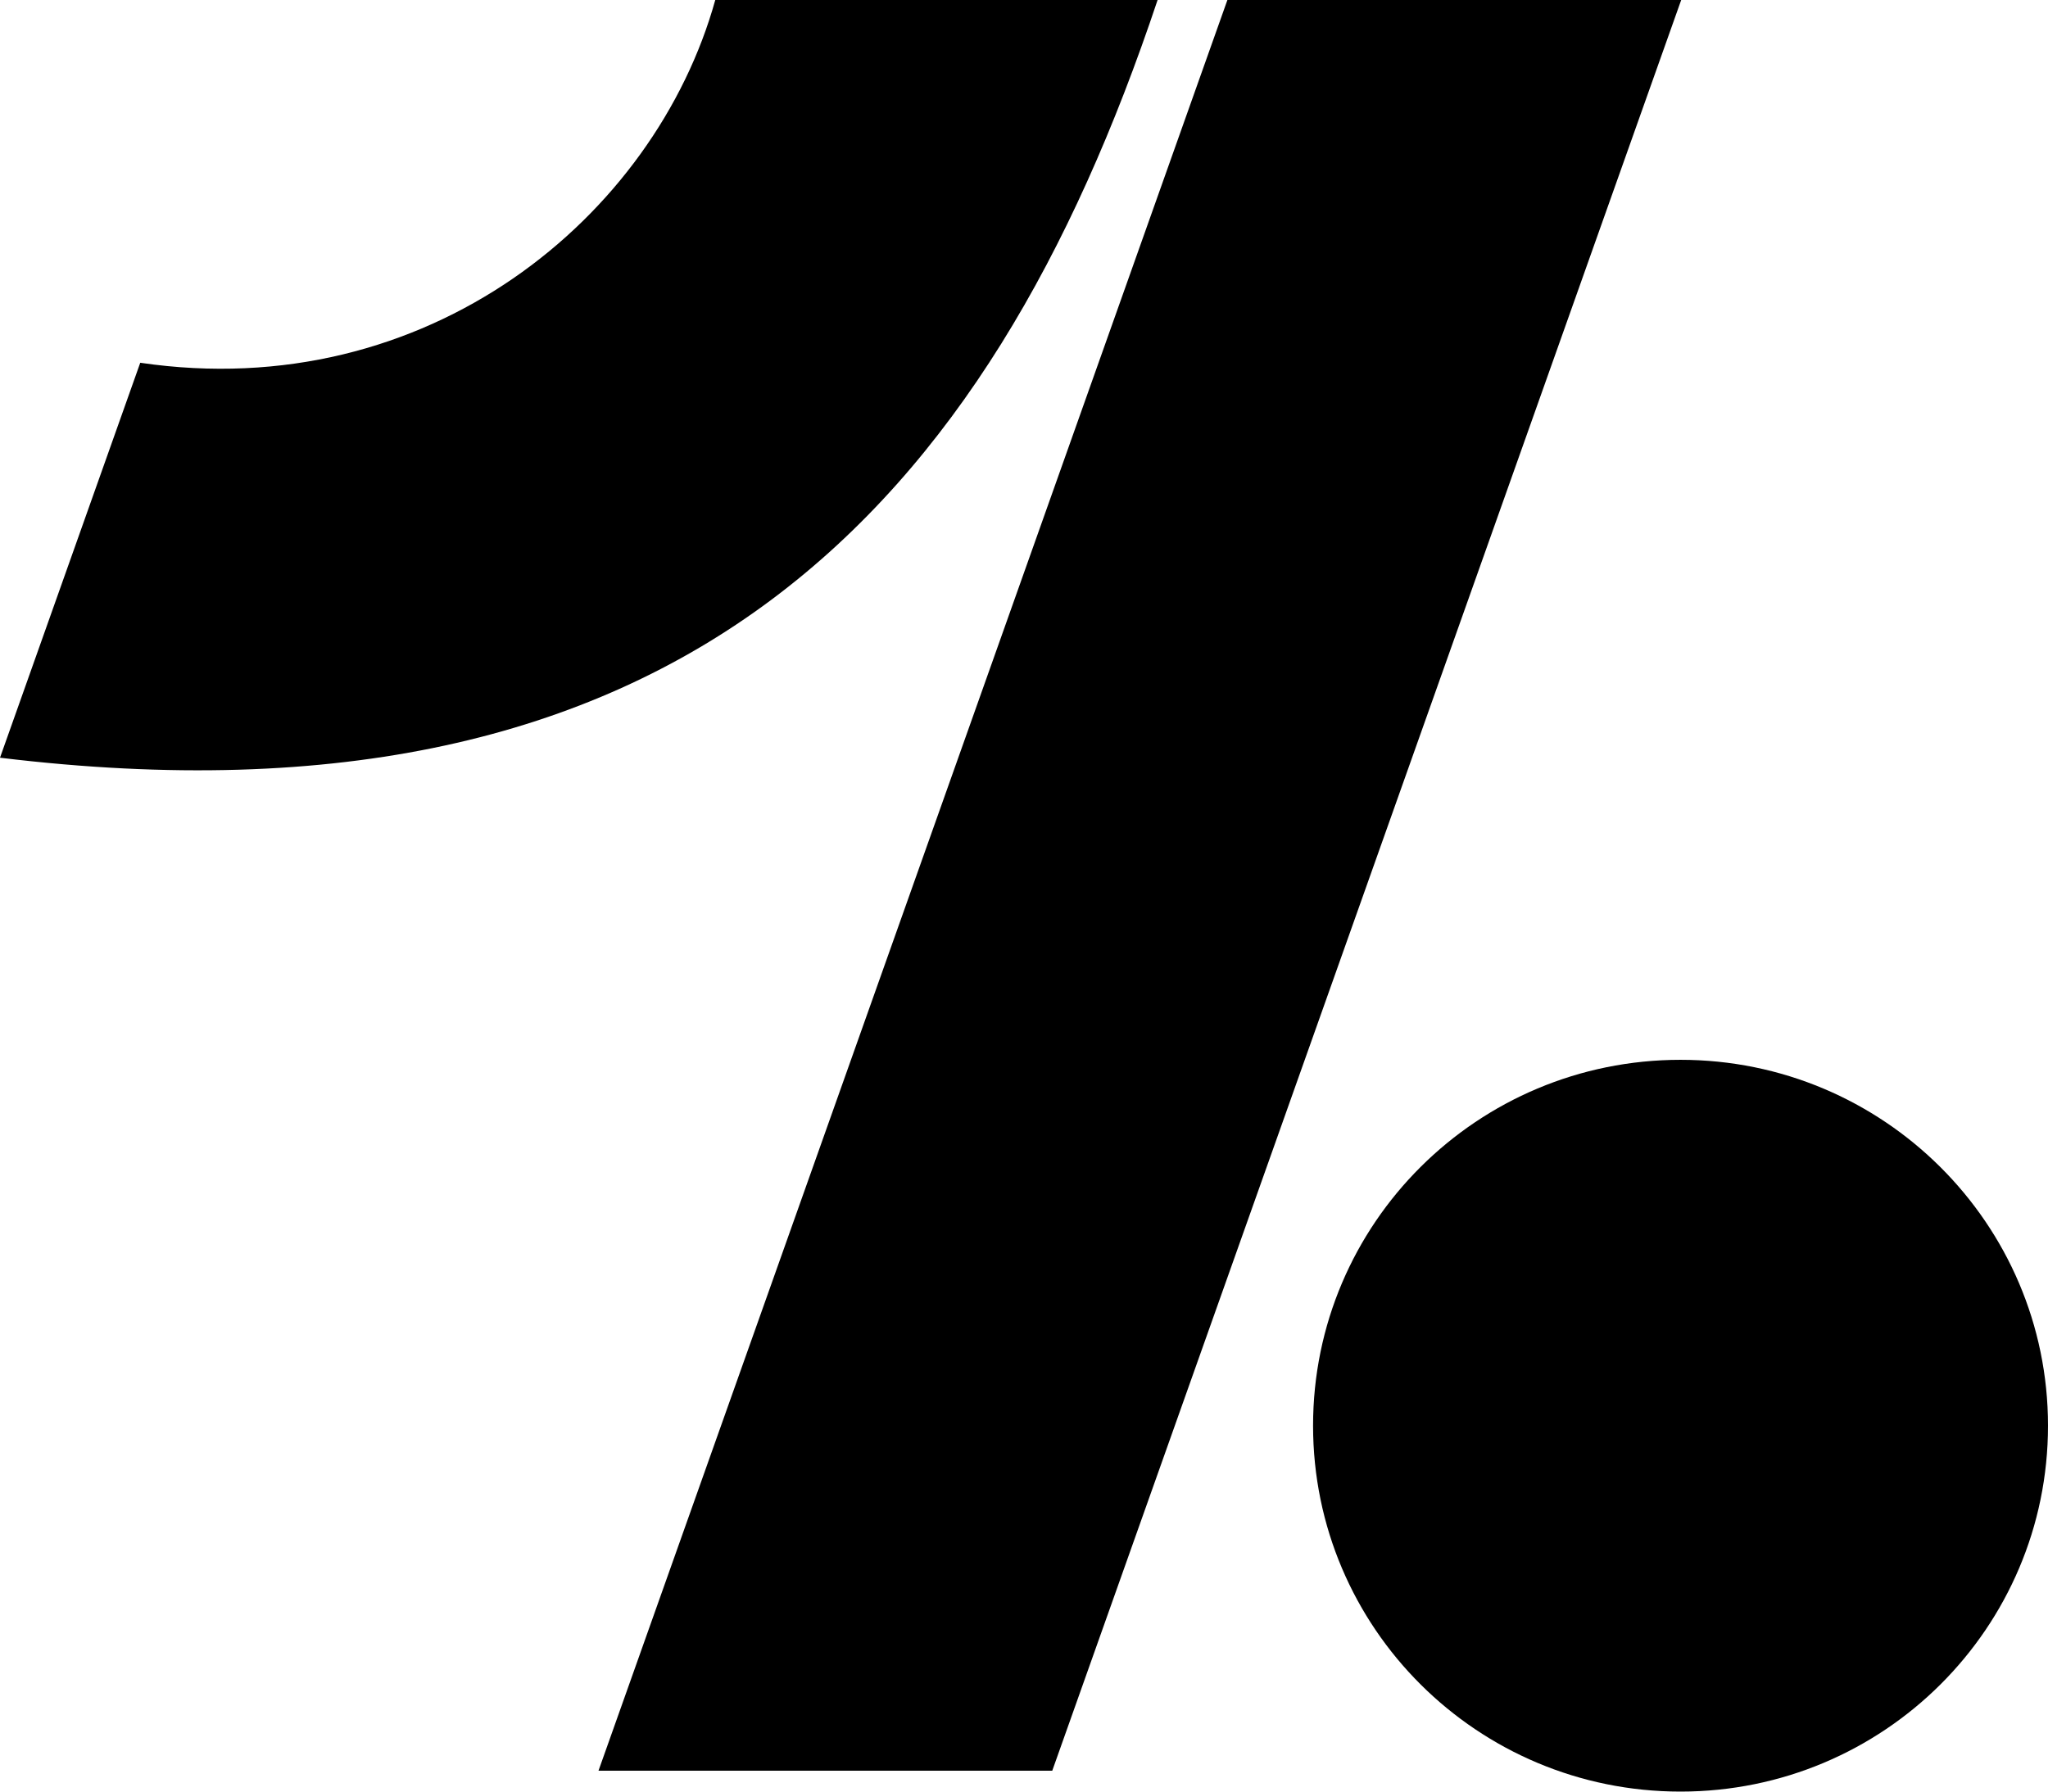
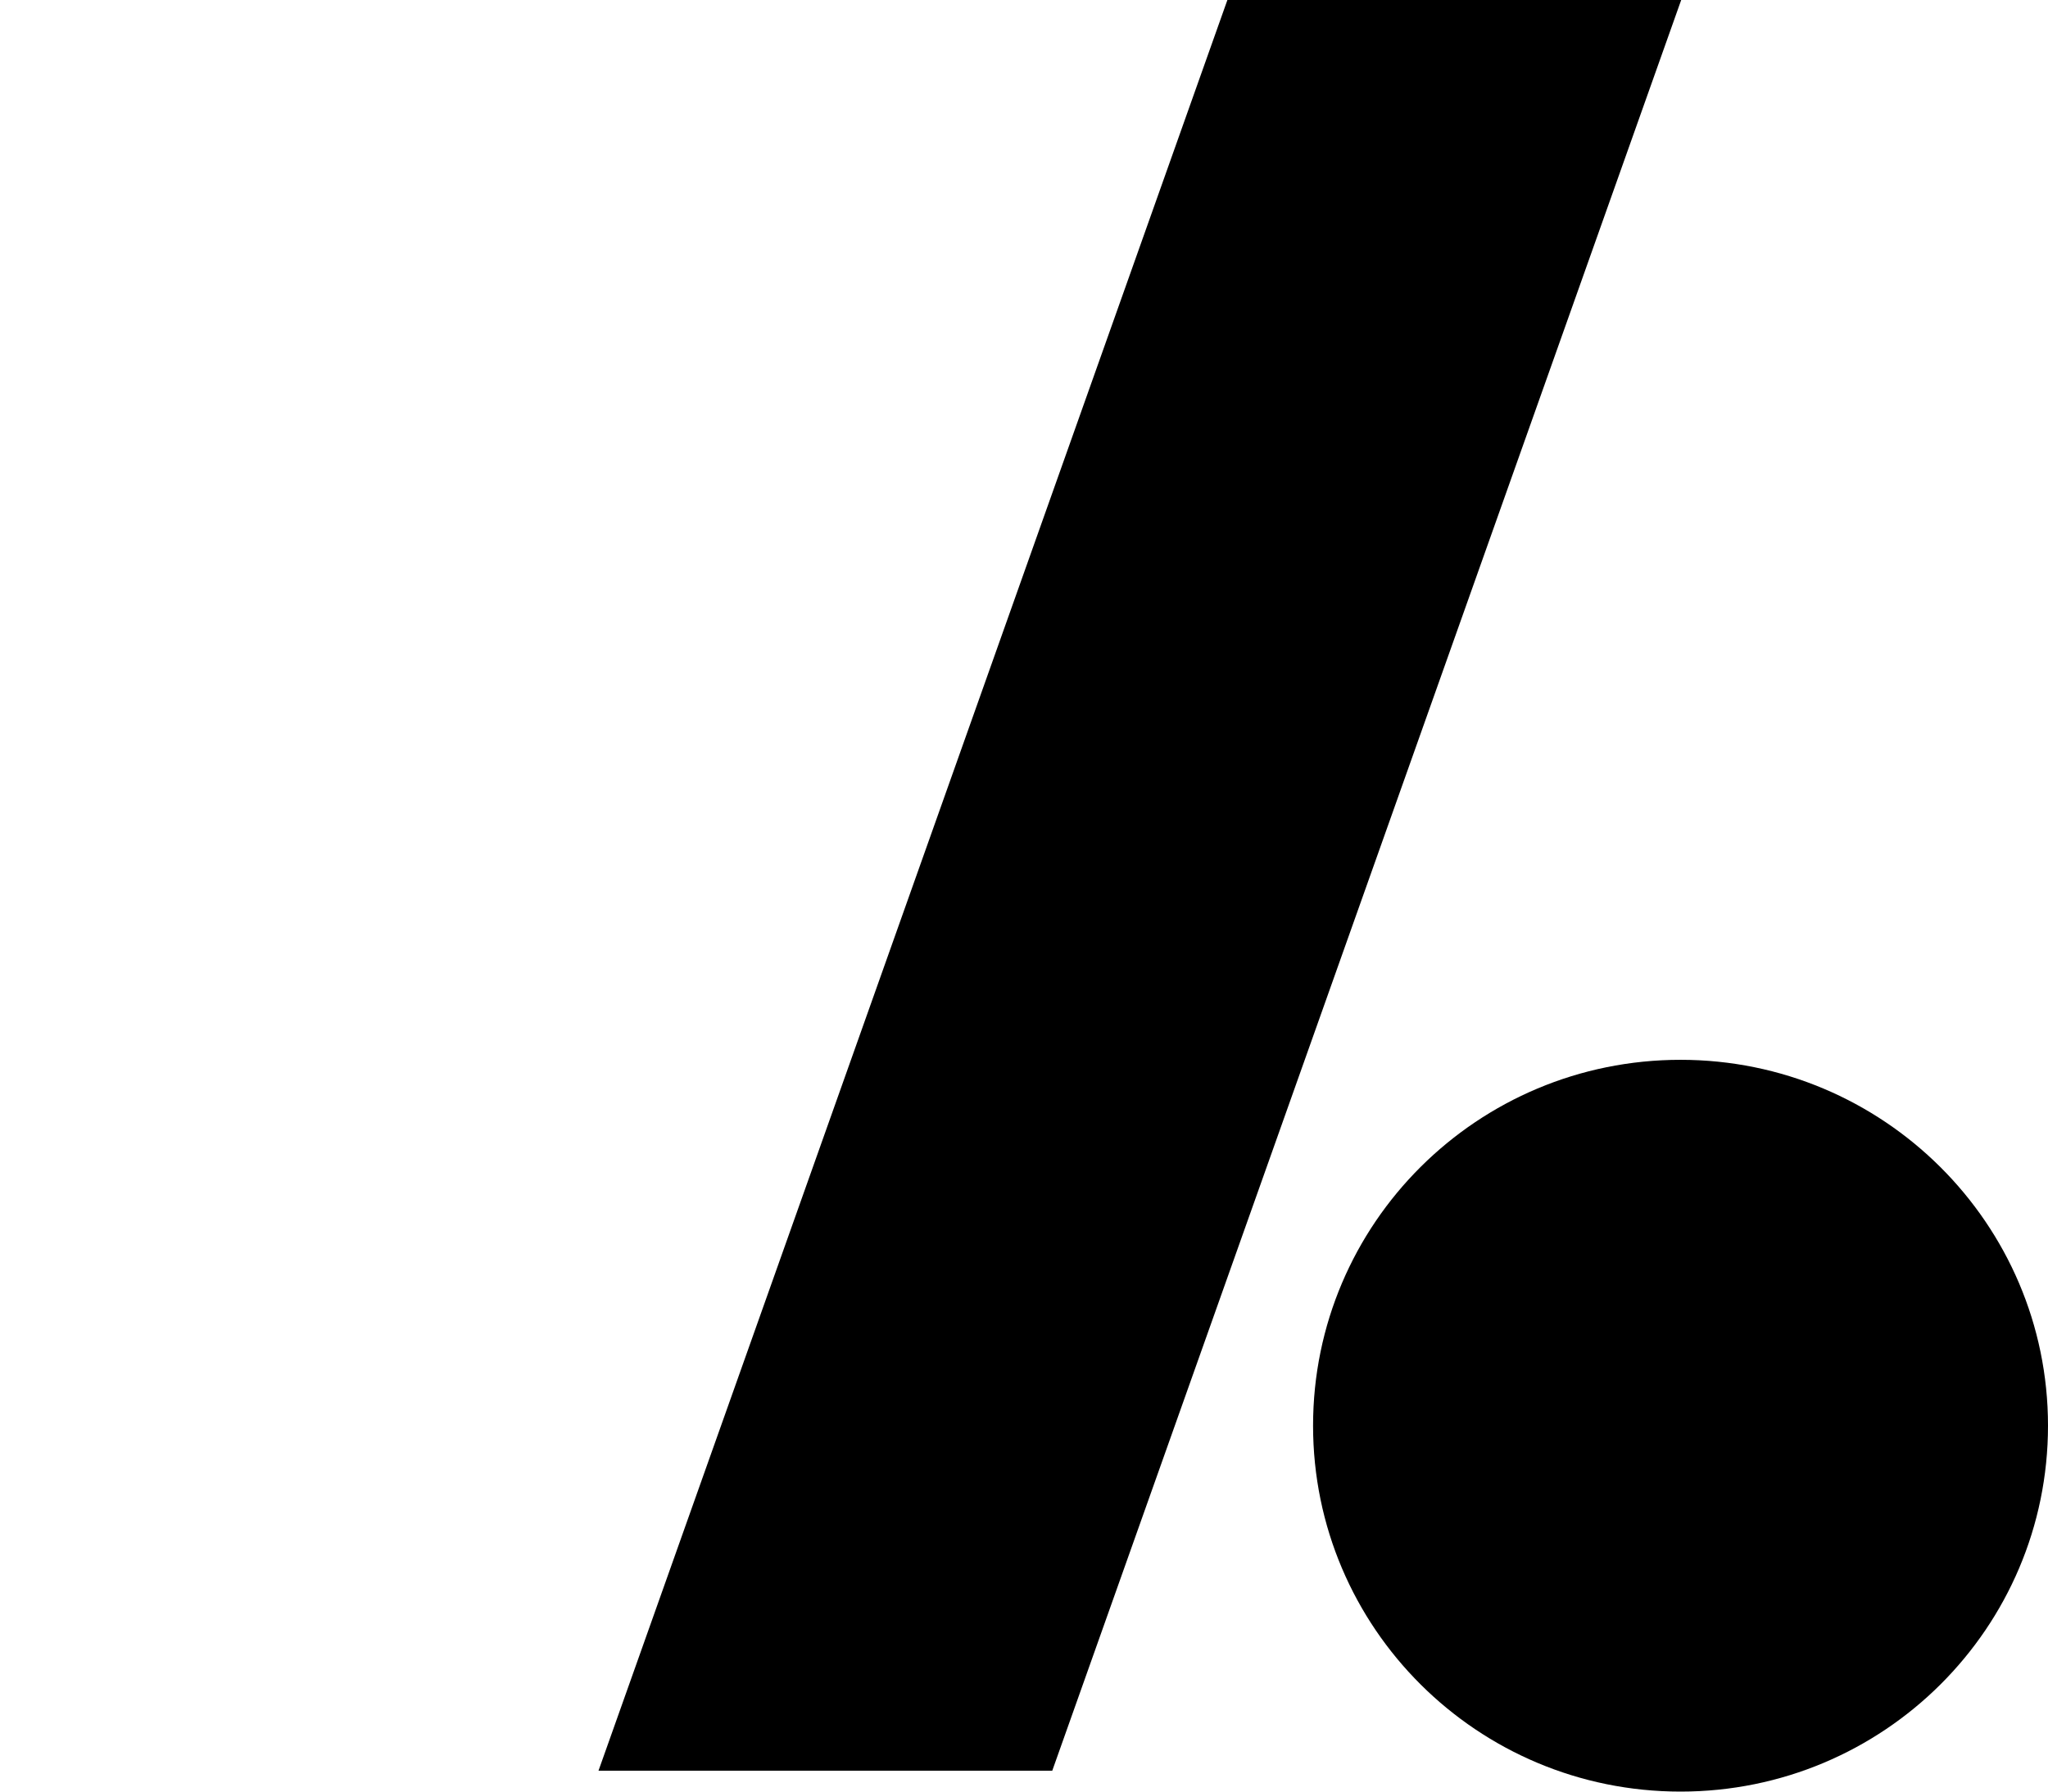
<svg xmlns="http://www.w3.org/2000/svg" viewBox="0 0 48 42" fill="currentColor">
  <path fill-rule="evenodd" clip-rule="evenodd" d="M28.767 0L14.027 41.511H24.662L39.403 0H28.767Z" fill="currentColor" />
  <path fill-rule="evenodd" clip-rule="evenodd" d="M48 33.422C48 38.163 44.148 42 39.388 42C34.628 42 30.775 38.163 30.775 33.422C30.775 28.681 34.628 24.845 39.388 24.845C44.133 24.845 48 28.681 48 33.422Z" fill="currentColor" />
-   <path fill-rule="evenodd" clip-rule="evenodd" d="M16.764 0C15.351 5.082 10.025 9.496 3.287 8.504L0 17.763C15.99 19.704 23.16 11.882 27.131 0H16.764Z" fill="currentColor" />
</svg>